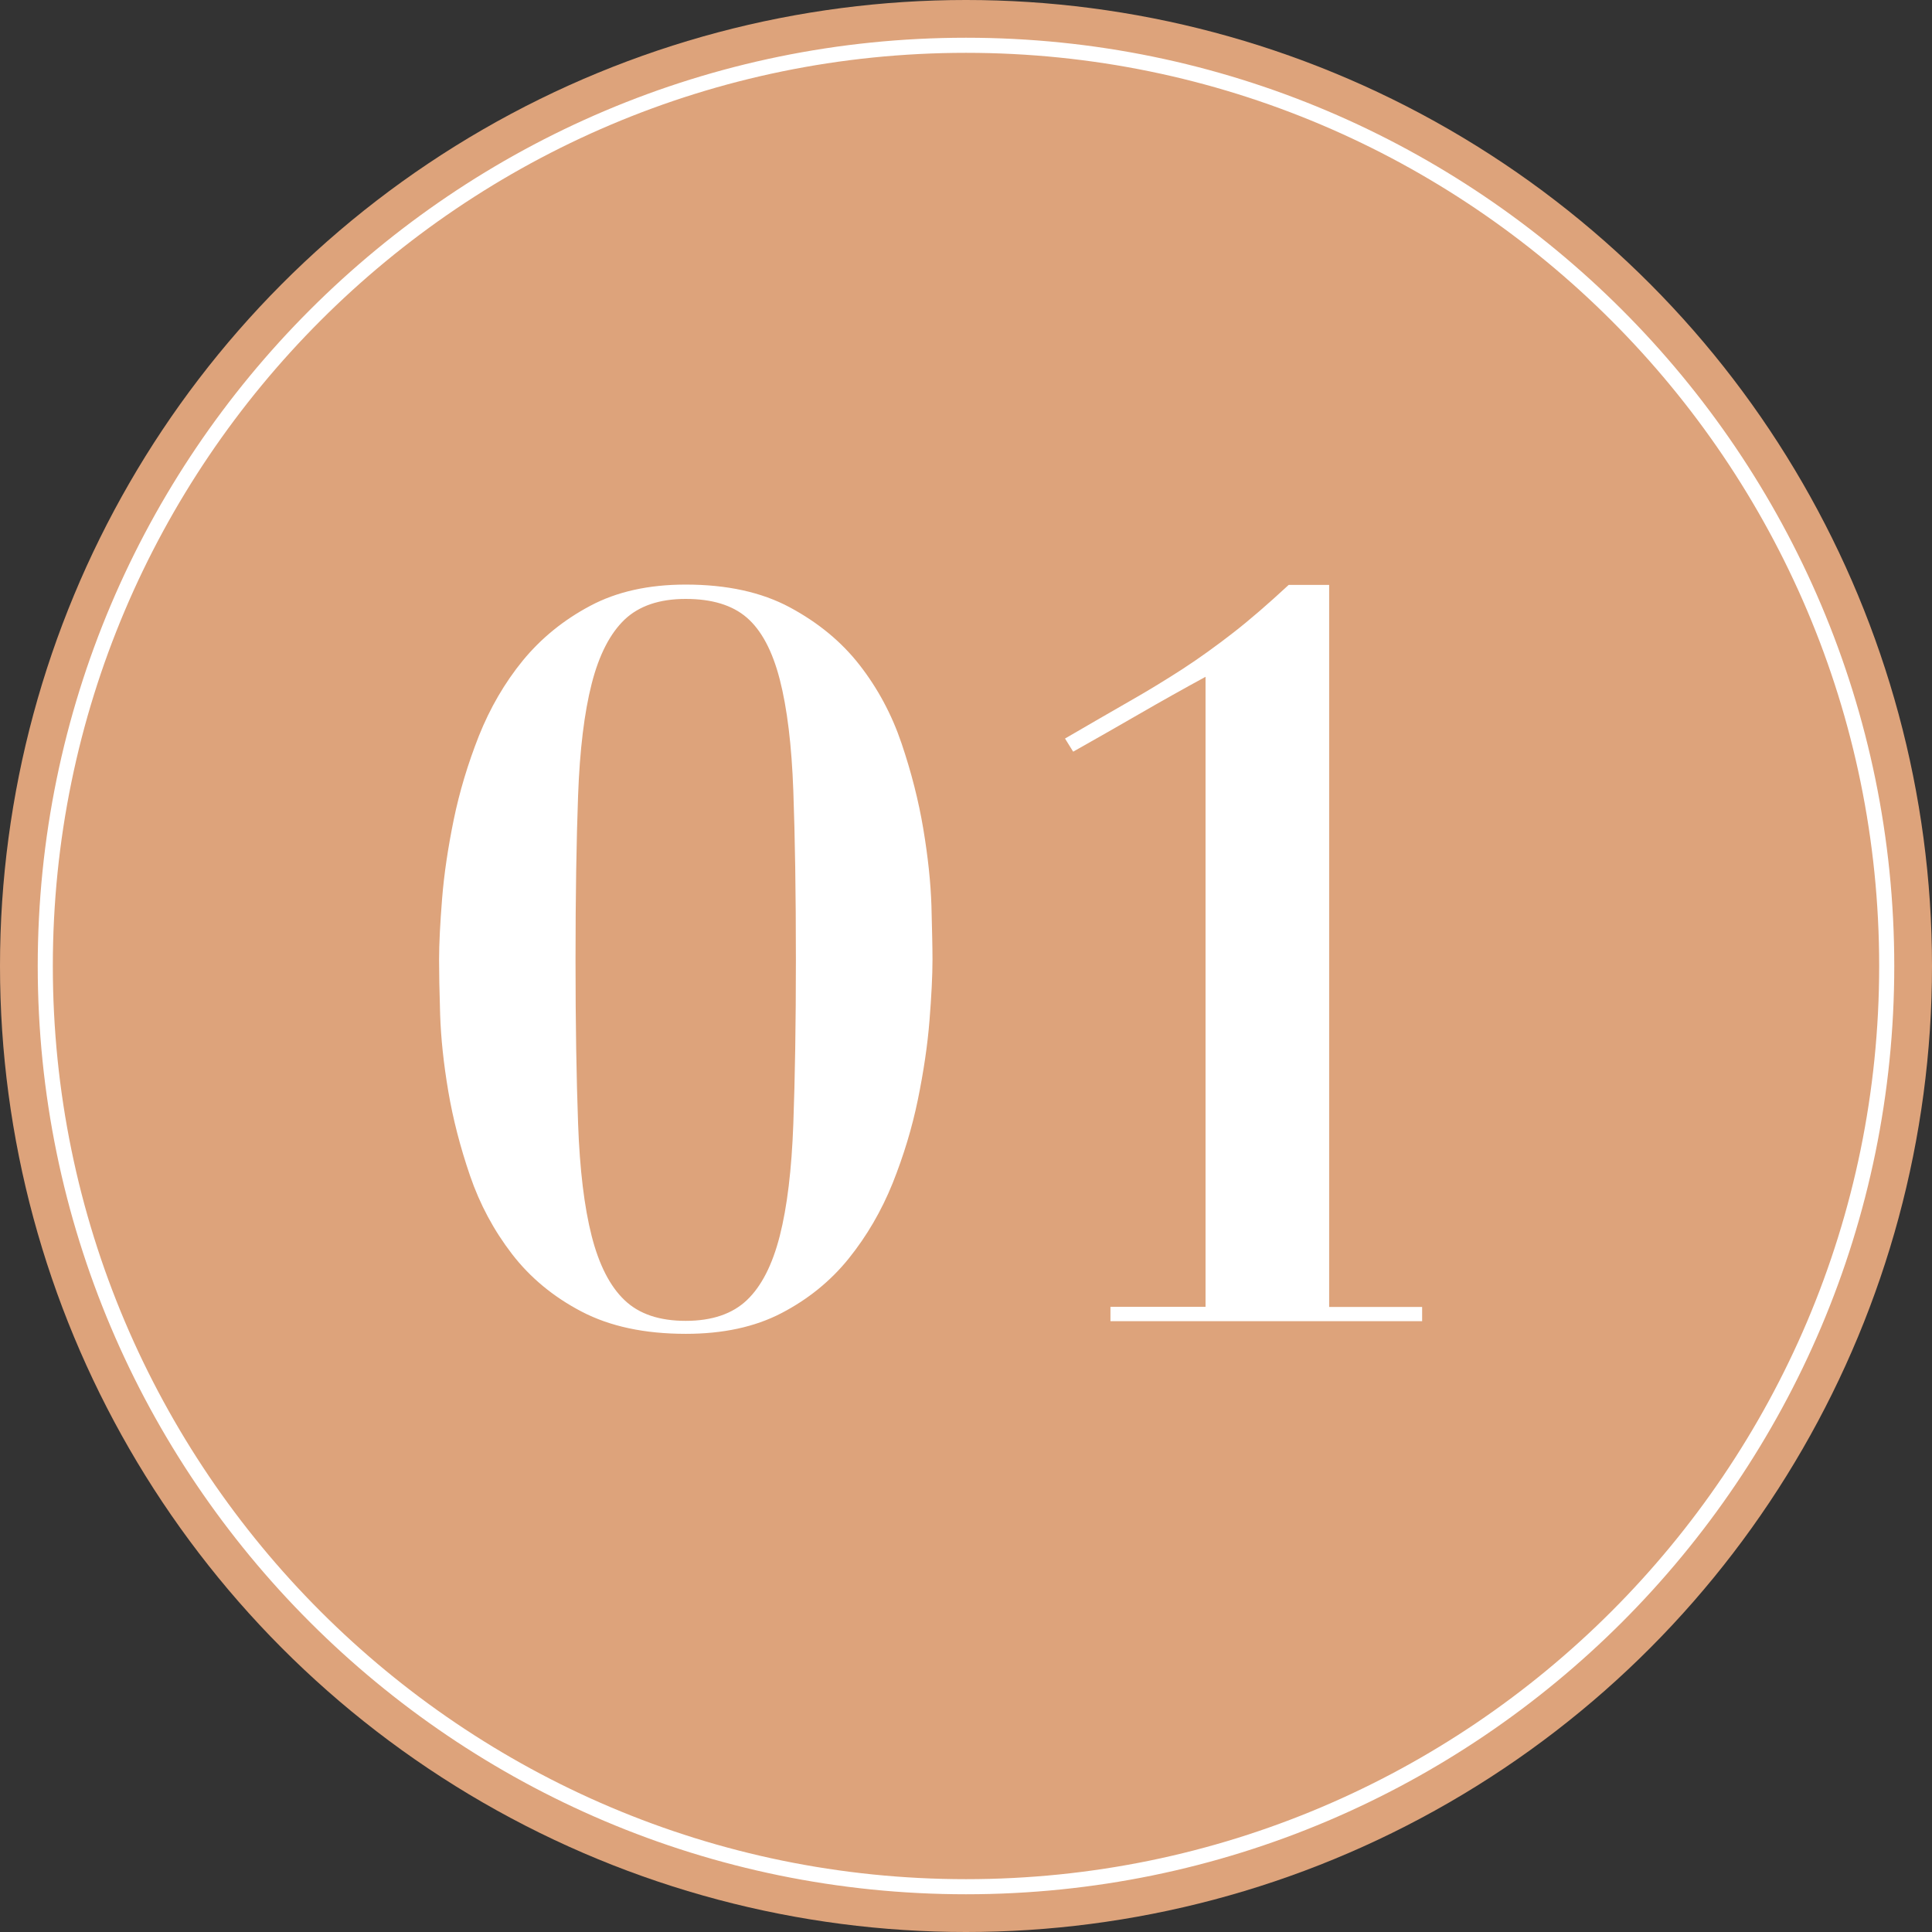
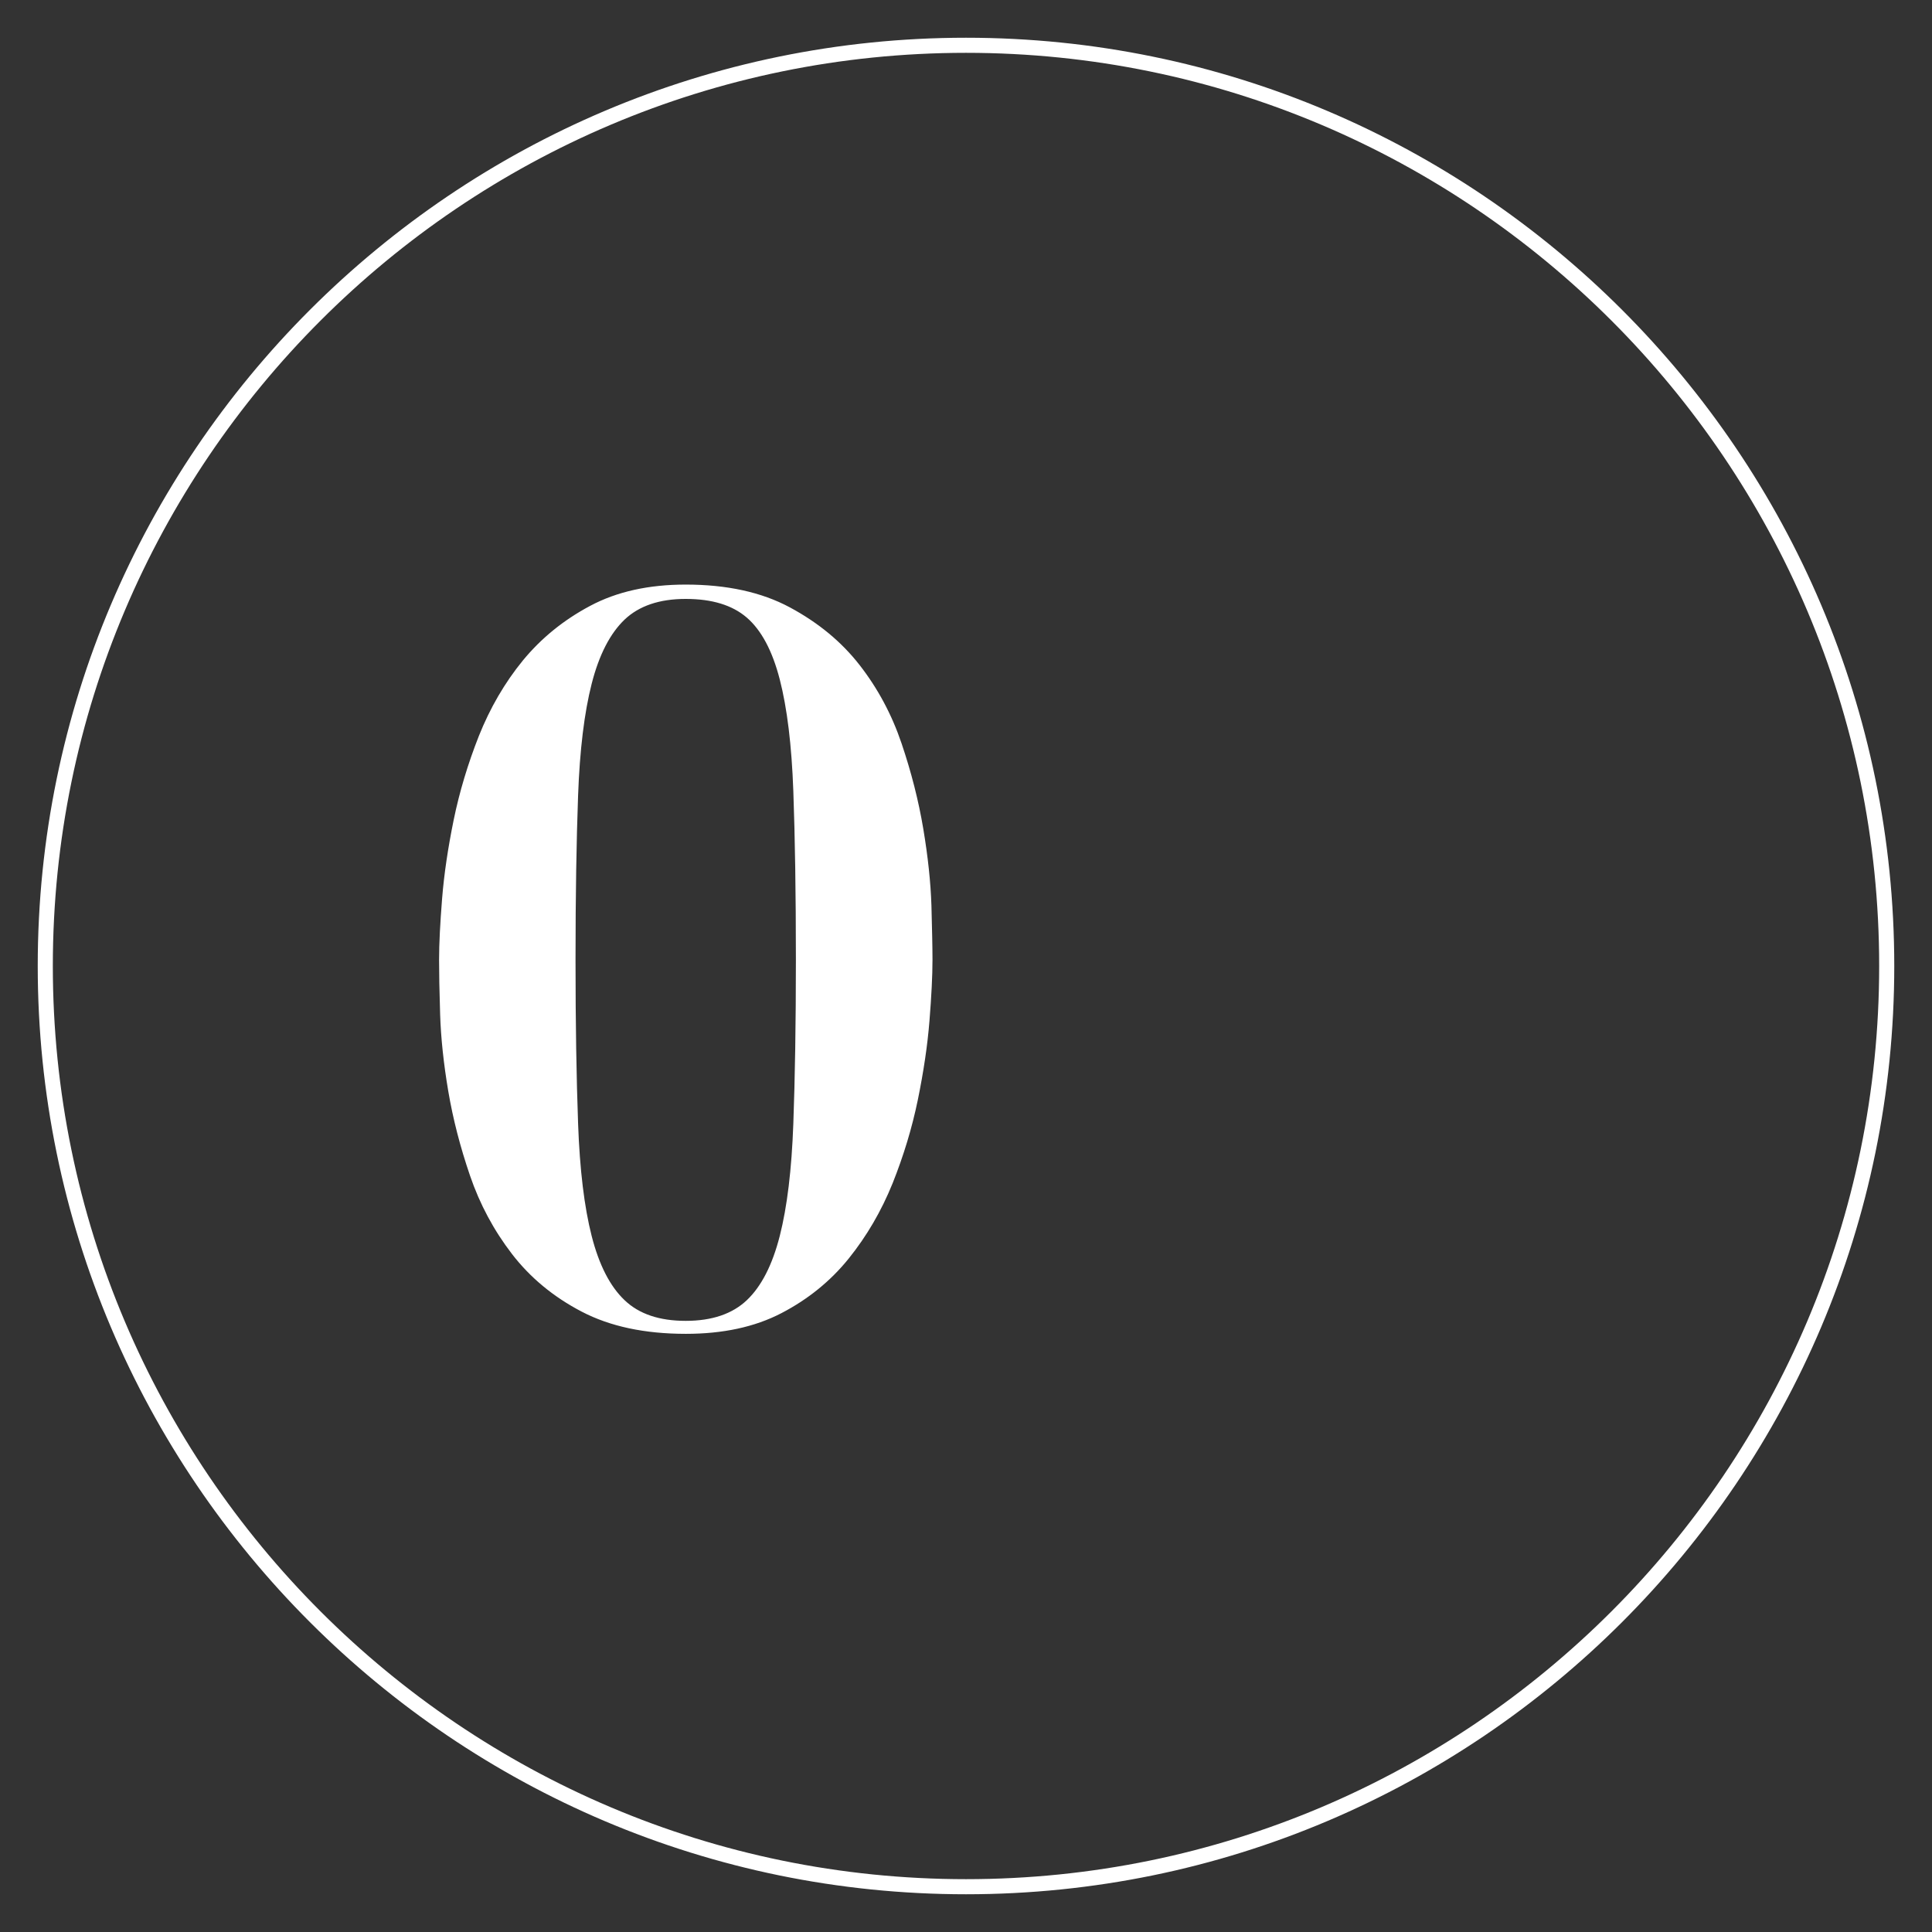
<svg xmlns="http://www.w3.org/2000/svg" id="_レイヤー_2" data-name="レイヤー 2" viewBox="0 0 128 128">
  <rect x="0" y="0" width="128" height="128" fill="#333333" stroke="none" />
  <defs>
    <style>
      .cls-1 {
        fill: #dda37b;
      }

      .cls-2 {
        fill: none;
        stroke: #fff;
        stroke-miterlimit: 10;
      }

      .cls-3 {
        fill: #fff;
      }
    </style>
  </defs>
  <g id="_デザイン" data-name="デザイン">
    <g>
-       <circle class="cls-1" cx="64" cy="64" r="64" />
      <path class="cls-2" d="M64,125c-33.64,0-61-27.36-61-61S30.36,3,64,3s61,27.36,61,61-27.36,61-61,61Z" />
    </g>
    <g>
      <path class="cls-3" d="M29.29,59.54c.13-1.63.39-3.37.77-5.23.38-1.85.94-3.71,1.67-5.56.74-1.85,1.71-3.52,2.91-4.99,1.21-1.47,2.69-2.68,4.46-3.62,1.76-.94,3.87-1.41,6.33-1.41,2.72,0,5.02.5,6.9,1.51s3.42,2.28,4.62,3.82,2.13,3.27,2.78,5.19c.65,1.92,1.13,3.81,1.44,5.66.31,1.85.49,3.55.54,5.09.04,1.54.07,2.74.07,3.58,0,1.07-.07,2.42-.2,4.05-.13,1.63-.39,3.37-.77,5.23-.38,1.85-.94,3.7-1.67,5.53-.74,1.83-1.71,3.5-2.91,4.99s-2.69,2.7-4.46,3.62c-1.77.92-3.88,1.37-6.33,1.37-2.73,0-5.02-.49-6.9-1.47-1.88-.98-3.42-2.26-4.62-3.82s-2.13-3.29-2.78-5.19c-.65-1.9-1.13-3.76-1.44-5.59-.31-1.83-.49-3.53-.54-5.09-.05-1.56-.07-2.77-.07-3.62,0-1.07.07-2.42.2-4.05ZM38.3,74.45c.11,3.04.41,5.52.9,7.44.49,1.92,1.22,3.34,2.18,4.25.96.92,2.31,1.37,4.05,1.37s3.09-.46,4.05-1.37c.96-.91,1.69-2.33,2.18-4.25.49-1.92.79-4.4.9-7.44.11-3.04.17-6.65.17-10.85,0-4.42-.06-8.15-.17-11.19-.11-3.04-.41-5.5-.9-7.4-.49-1.9-1.22-3.26-2.18-4.09-.96-.83-2.31-1.24-4.05-1.24s-3.09.46-4.05,1.37c-.96.92-1.69,2.33-2.18,4.25-.49,1.92-.79,4.39-.9,7.4-.11,3.01-.17,6.64-.17,10.89s.06,7.82.17,10.85Z" />
-       <path class="cls-3" d="M73.57,87.52v-.94h6.3v-41.74c-1.47.8-2.95,1.63-4.42,2.48-1.47.85-2.93,1.68-4.35,2.48l-.54-.87c1.61-.94,3.04-1.76,4.29-2.48,1.25-.71,2.42-1.43,3.52-2.14,1.09-.71,2.2-1.51,3.32-2.38,1.12-.87,2.34-1.93,3.69-3.18h2.68v47.84h6.16v.94h-20.64Z" />
    </g>
  </g>
</svg>